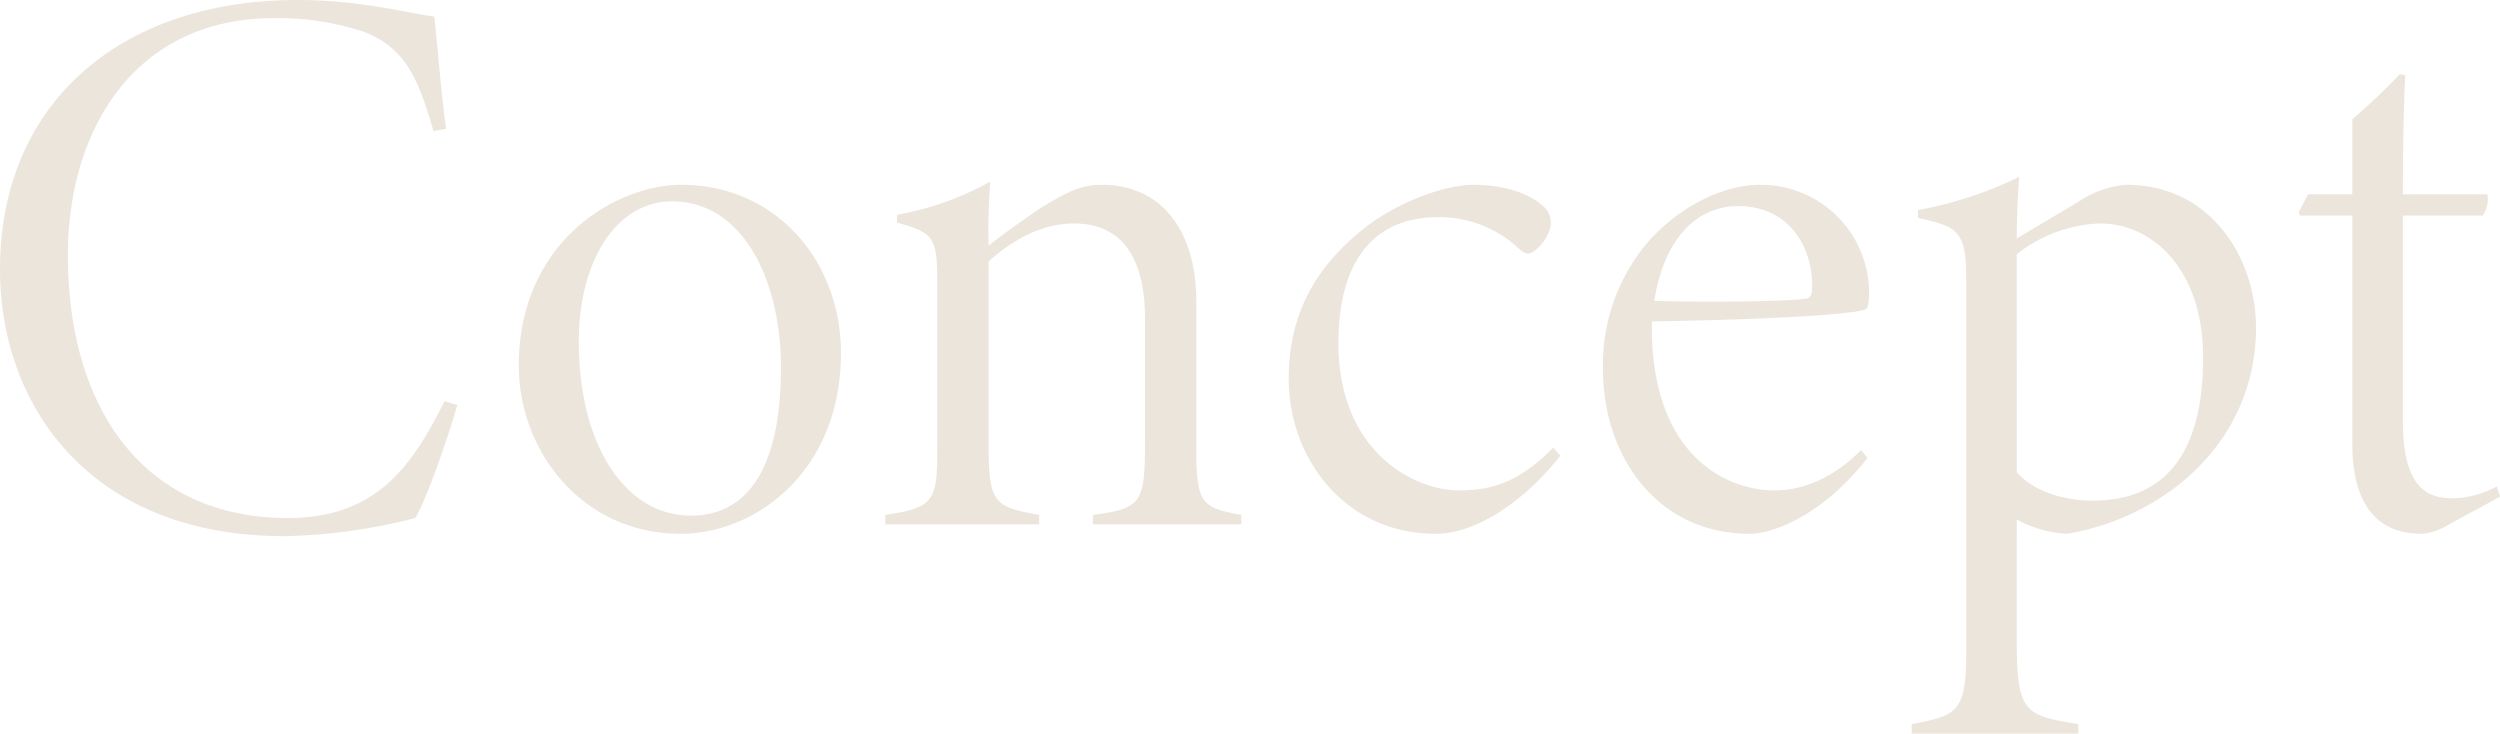
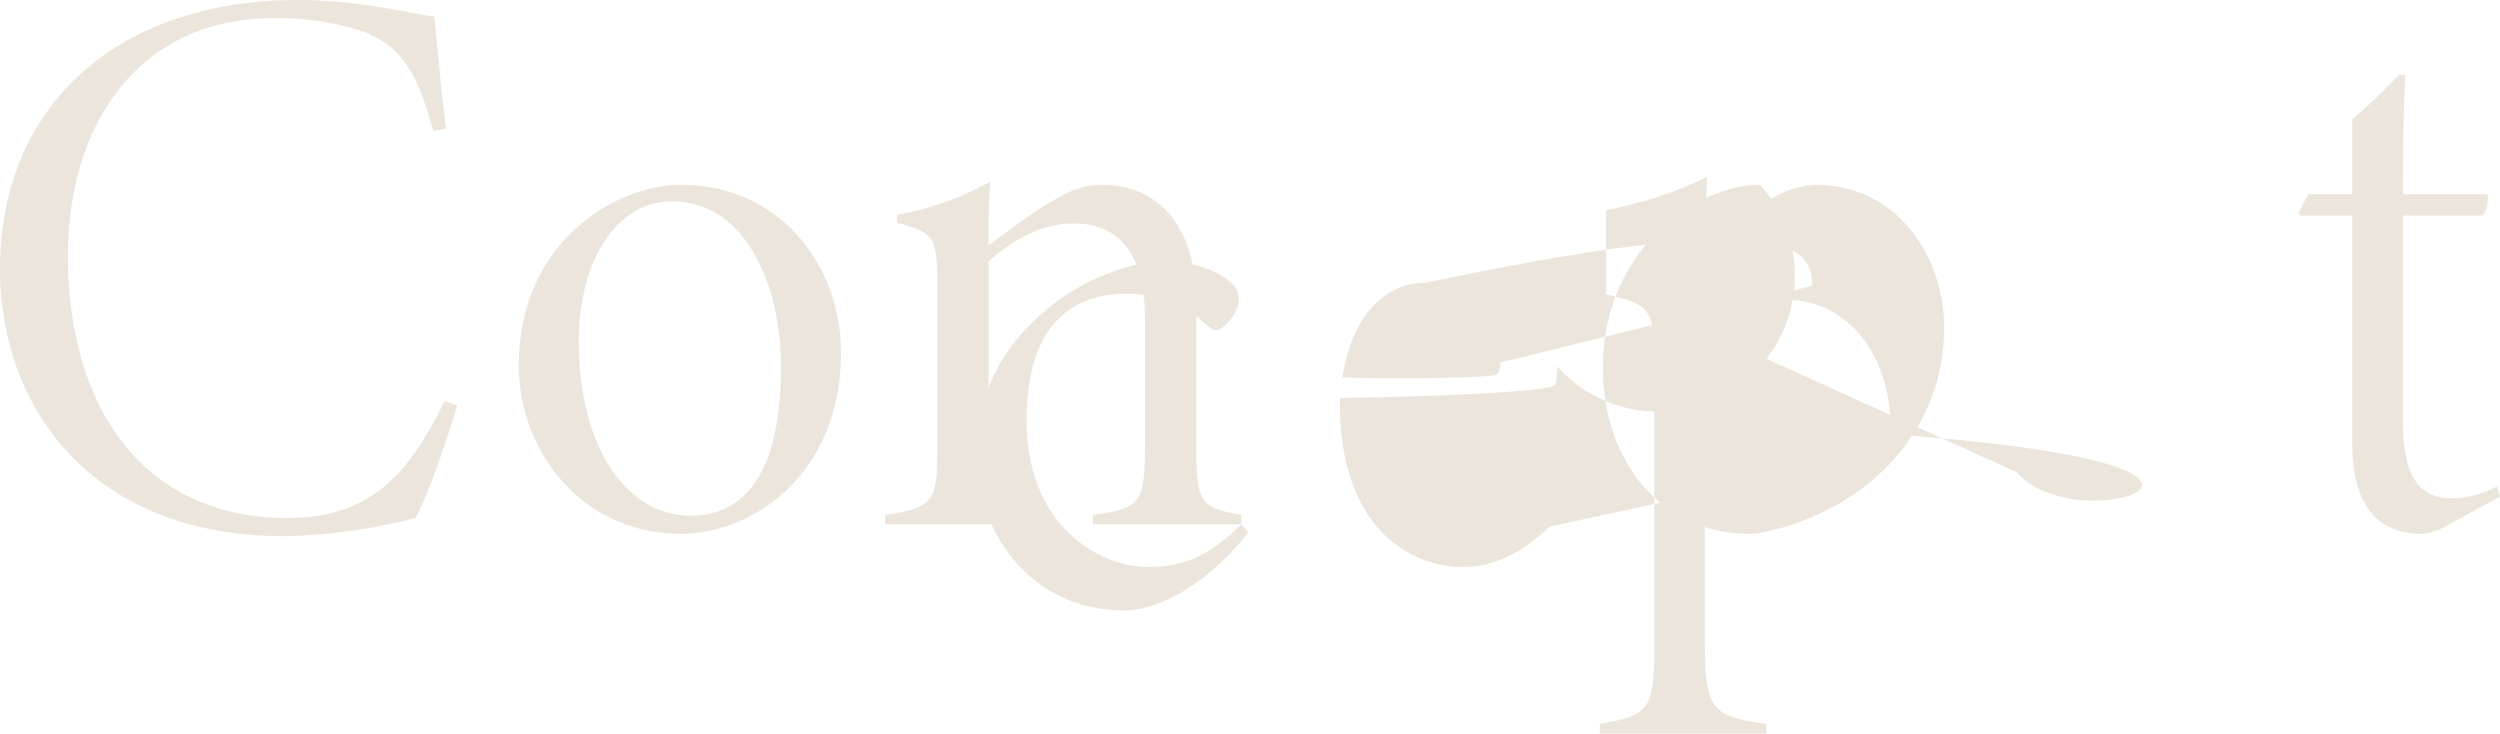
<svg xmlns="http://www.w3.org/2000/svg" width="316.6" height="92.9" viewBox="0 0 316.6 92.9">
-   <path id="パス_841" data-name="パス 841" d="M60.3-15.6C56.1-7.2,51.6-.8,40.4-.8,22.6-.8,12.6-14.2,12.6-34.1c0-15.8,8.4-30,26.1-30A34.739,34.739,0,0,1,50-62.4c5.6,2.1,7.1,6.5,8.9,12.6l1.6-.3c-.6-4.1-1-9.6-1.5-14.2-3.2-.4-9.3-2.1-17.3-2.1C19.1-66.4,4-53.2,4-32.3,4-15,15.4,1.5,40,1.5A71.541,71.541,0,0,0,56.6-.8c1.5-2.5,4.4-11,5.3-14.3Zm9.4-4.5c0,10.8,8,21.3,20.5,21.3,9.4,0,20.3-7.8,20.3-22.9,0-11.7-8.3-21.3-20.2-21.3C82-43,69.7-35.8,69.7-20.1Zm33.2.2c0,14.1-5.1,18.8-11.4,18.8-8.2,0-14.2-8.7-14.2-22.1,0-10.2,4.8-17.7,11.8-17.7C98.2-40.9,102.9-30.7,102.9-19.9ZM161.2,0V-1.2c-5.1-.9-5.7-1.5-5.7-8.5V-28.2c0-9-4.4-14.8-12-14.8-2.8,0-4.6,1.1-7.5,2.8-2.5,1.7-4.9,3.4-6.8,4.9-.1-3.6.1-6.3.2-8.1a37.979,37.979,0,0,1-11.8,4.2v1c4.8,1.3,5.1,1.9,5.1,8.1V-9.9c0,6.9-.3,7.8-6.6,8.7V0h19.5V-1.2c-5.7-1-6.4-1.5-6.4-8.8V-33.3c2.8-2.5,6.5-4.8,10.8-4.8,7.1,0,9,5.9,9,12v15.6c0,7.8-.4,8.5-6.6,9.3V0Zm39.5-9.7c-4.3,4.3-7.6,5.4-12,5.4-5.4,0-15.3-4.7-15.2-18.9.1-11.6,5.7-15.7,12.6-15.7a14.7,14.7,0,0,1,9.7,3.5c1,.9,1.3,1.1,1.7,1.1,1,0,2.9-2.2,2.9-3.9a2.779,2.779,0,0,0-1.1-2.2c-1.7-1.5-4.8-2.6-8.7-2.6-3.2,0-9,1.8-13.7,5.4-6.9,5.4-9.7,11.7-9.7,19.2,0,10,7.1,19.6,18.6,19.6,5.4,0,11.6-4.5,15.8-9.9Zm39,.3c-3.7,3.7-7.6,5.1-10.9,5.1-7.1,0-15.9-5.4-15.6-21.4,13.4-.2,25.1-.8,27-1.5.4-.1.5-1,.5-2.5A13.716,13.716,0,0,0,226.9-43c-4.7,0-10,2.7-13.9,6.9a23.951,23.951,0,0,0-6,16.5c0,10.9,6.8,20.8,18.6,20.8,2.8,0,9.1-2.2,14.9-9.6Zm-6.2-20.8c0,1-.2,1.5-.7,1.6-2,.4-13.3.5-19.3.3,1.3-8.3,5.7-12,10.6-12C230.6-40.3,233.5-35.1,233.5-30.2Zm13.4-8.6c5,1.1,6.1,1.6,6.1,7.7V16.1c0,7.7-1.1,8.1-6.9,9.2v1.2h21.1V25.3c-6.9-1.1-7.8-1.5-7.8-10.8V-.6a14.857,14.857,0,0,0,6.4,1.8c12.7-2.2,23.9-11.9,23.9-26.1,0-8.9-5.8-18.1-16.4-18.1a12.351,12.351,0,0,0-6,2.1l-7.9,4.7c0-3,.2-6.3.3-7.8a49.316,49.316,0,0,1-12.8,4.2Zm12.5,4.6a17.96,17.96,0,0,1,10.5-3.9c6.8,0,13.1,5.9,13.1,17C283-8.6,277.9-3,269-3c-3.5,0-7.4-1.1-9.6-3.6ZM320.6-3.5l-.4-1.3a12.132,12.132,0,0,1-5.7,1.5c-3.3,0-6.2-1.6-6.2-9.8v-26h10.1a3.564,3.564,0,0,0,.6-2.7H308.3c0-8,.2-13.3.3-15.1l-.7-.1a78.728,78.728,0,0,1-6,5.7v9.5h-5.6l-1.2,2.3.2.4h6.6v28.9c0,7.4,2.9,11.4,8.8,11.4a7.194,7.194,0,0,0,3.1-1Z" transform="translate(-4 66.4)" fill="#d0bea8" opacity="0.4" />
+   <path id="パス_841" data-name="パス 841" d="M60.3-15.6C56.1-7.2,51.6-.8,40.4-.8,22.6-.8,12.6-14.2,12.6-34.1c0-15.8,8.4-30,26.1-30A34.739,34.739,0,0,1,50-62.4c5.6,2.1,7.1,6.5,8.9,12.6l1.6-.3c-.6-4.1-1-9.6-1.5-14.2-3.2-.4-9.3-2.1-17.3-2.1C19.1-66.4,4-53.2,4-32.3,4-15,15.4,1.5,40,1.5A71.541,71.541,0,0,0,56.6-.8c1.5-2.5,4.4-11,5.3-14.3Zm9.4-4.5c0,10.8,8,21.3,20.5,21.3,9.4,0,20.3-7.8,20.3-22.9,0-11.7-8.3-21.3-20.2-21.3C82-43,69.7-35.8,69.7-20.1Zm33.2.2c0,14.1-5.1,18.8-11.4,18.8-8.2,0-14.2-8.7-14.2-22.1,0-10.2,4.8-17.7,11.8-17.7C98.2-40.9,102.9-30.7,102.9-19.9ZM161.2,0V-1.2c-5.1-.9-5.7-1.5-5.7-8.5V-28.2c0-9-4.4-14.8-12-14.8-2.8,0-4.6,1.1-7.5,2.8-2.5,1.7-4.9,3.4-6.8,4.9-.1-3.6.1-6.3.2-8.1a37.979,37.979,0,0,1-11.8,4.2v1c4.8,1.3,5.1,1.9,5.1,8.1V-9.9c0,6.9-.3,7.8-6.6,8.7V0h19.5V-1.2c-5.7-1-6.4-1.5-6.4-8.8V-33.3c2.8-2.5,6.5-4.8,10.8-4.8,7.1,0,9,5.9,9,12v15.6c0,7.8-.4,8.5-6.6,9.3V0Zc-4.3,4.3-7.6,5.4-12,5.4-5.4,0-15.3-4.7-15.2-18.9.1-11.6,5.7-15.7,12.6-15.7a14.7,14.7,0,0,1,9.7,3.5c1,.9,1.3,1.1,1.7,1.1,1,0,2.9-2.2,2.9-3.9a2.779,2.779,0,0,0-1.1-2.2c-1.7-1.5-4.8-2.6-8.7-2.6-3.2,0-9,1.8-13.7,5.4-6.9,5.4-9.7,11.7-9.7,19.2,0,10,7.1,19.6,18.6,19.6,5.4,0,11.6-4.5,15.8-9.9Zm39,.3c-3.7,3.7-7.6,5.1-10.9,5.1-7.1,0-15.9-5.4-15.6-21.4,13.4-.2,25.1-.8,27-1.5.4-.1.5-1,.5-2.5A13.716,13.716,0,0,0,226.9-43c-4.7,0-10,2.7-13.9,6.9a23.951,23.951,0,0,0-6,16.5c0,10.9,6.8,20.8,18.6,20.8,2.8,0,9.1-2.2,14.9-9.6Zm-6.2-20.8c0,1-.2,1.5-.7,1.6-2,.4-13.3.5-19.3.3,1.3-8.3,5.7-12,10.6-12C230.6-40.3,233.5-35.1,233.5-30.2Zm13.4-8.6c5,1.1,6.1,1.6,6.1,7.7V16.1c0,7.7-1.1,8.1-6.9,9.2v1.2h21.1V25.3c-6.9-1.1-7.8-1.5-7.8-10.8V-.6a14.857,14.857,0,0,0,6.4,1.8c12.7-2.2,23.9-11.9,23.9-26.1,0-8.9-5.8-18.1-16.4-18.1a12.351,12.351,0,0,0-6,2.1l-7.9,4.7c0-3,.2-6.3.3-7.8a49.316,49.316,0,0,1-12.8,4.2Zm12.5,4.6a17.96,17.96,0,0,1,10.5-3.9c6.8,0,13.1,5.9,13.1,17C283-8.6,277.9-3,269-3c-3.5,0-7.4-1.1-9.6-3.6ZM320.6-3.5l-.4-1.3a12.132,12.132,0,0,1-5.7,1.5c-3.3,0-6.2-1.6-6.2-9.8v-26h10.1a3.564,3.564,0,0,0,.6-2.7H308.3c0-8,.2-13.3.3-15.1l-.7-.1a78.728,78.728,0,0,1-6,5.7v9.5h-5.6l-1.2,2.3.2.4h6.6v28.9c0,7.4,2.9,11.4,8.8,11.4a7.194,7.194,0,0,0,3.1-1Z" transform="translate(-4 66.4)" fill="#d0bea8" opacity="0.4" />
</svg>